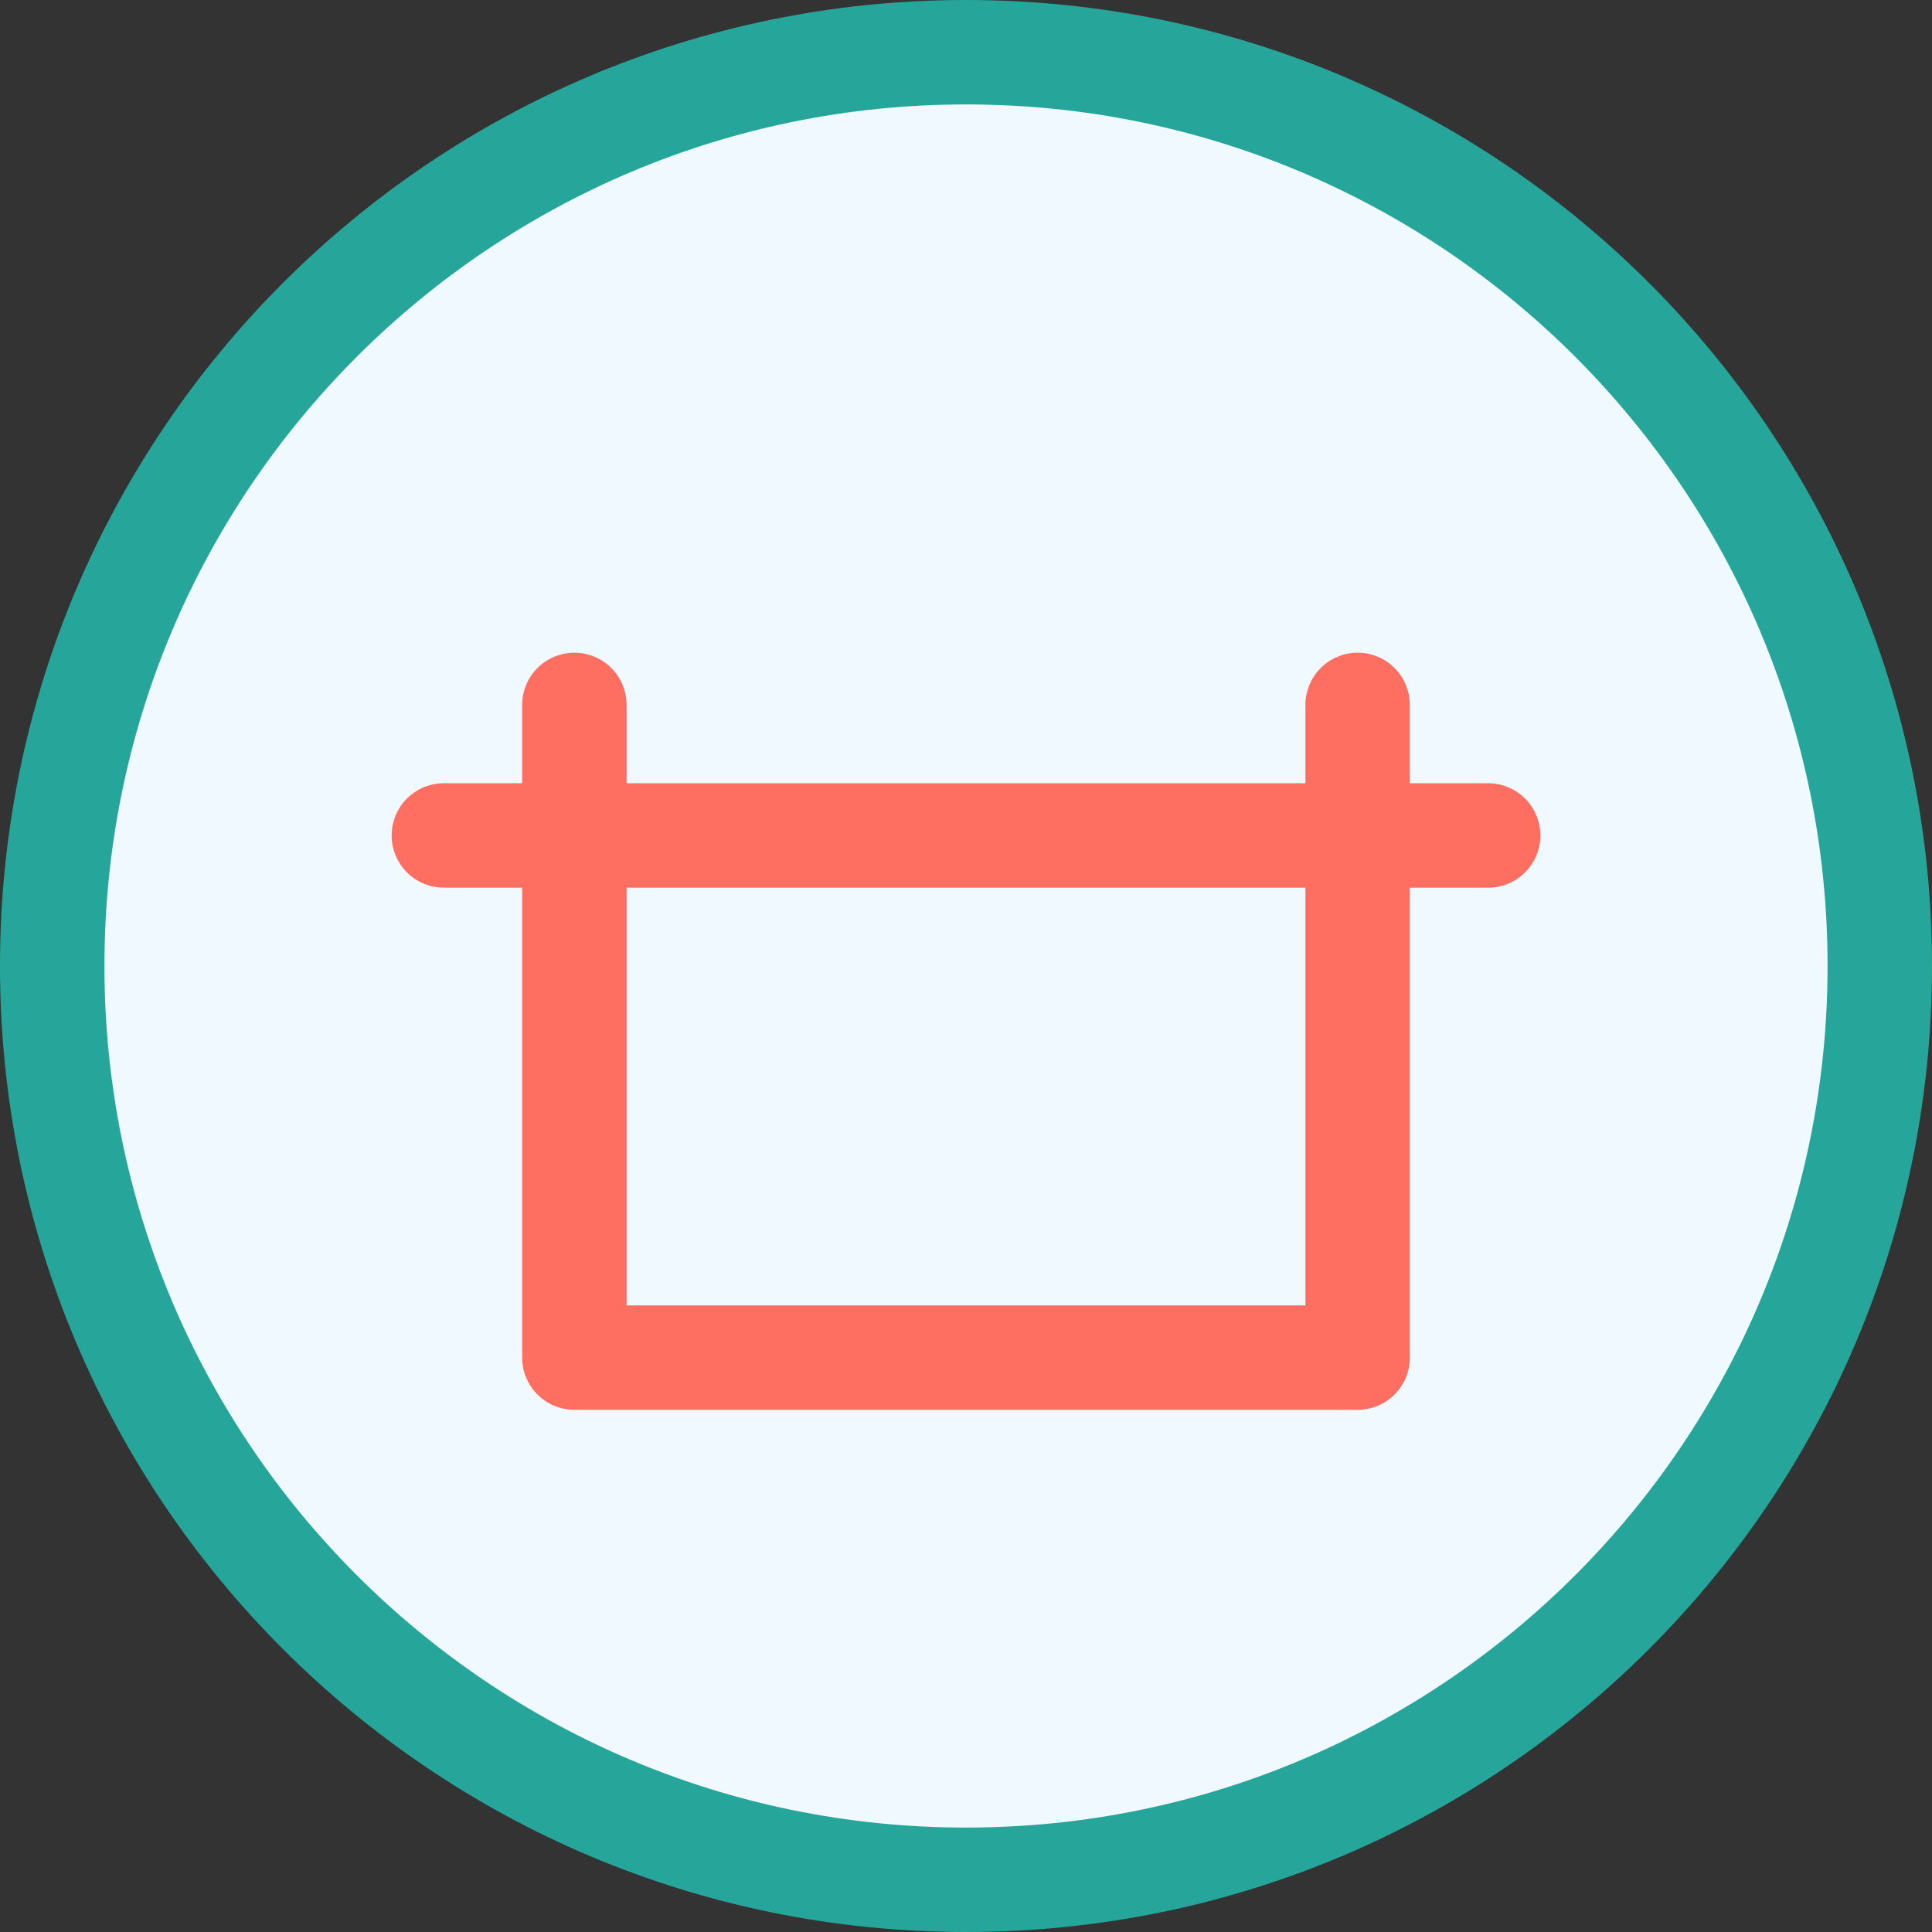
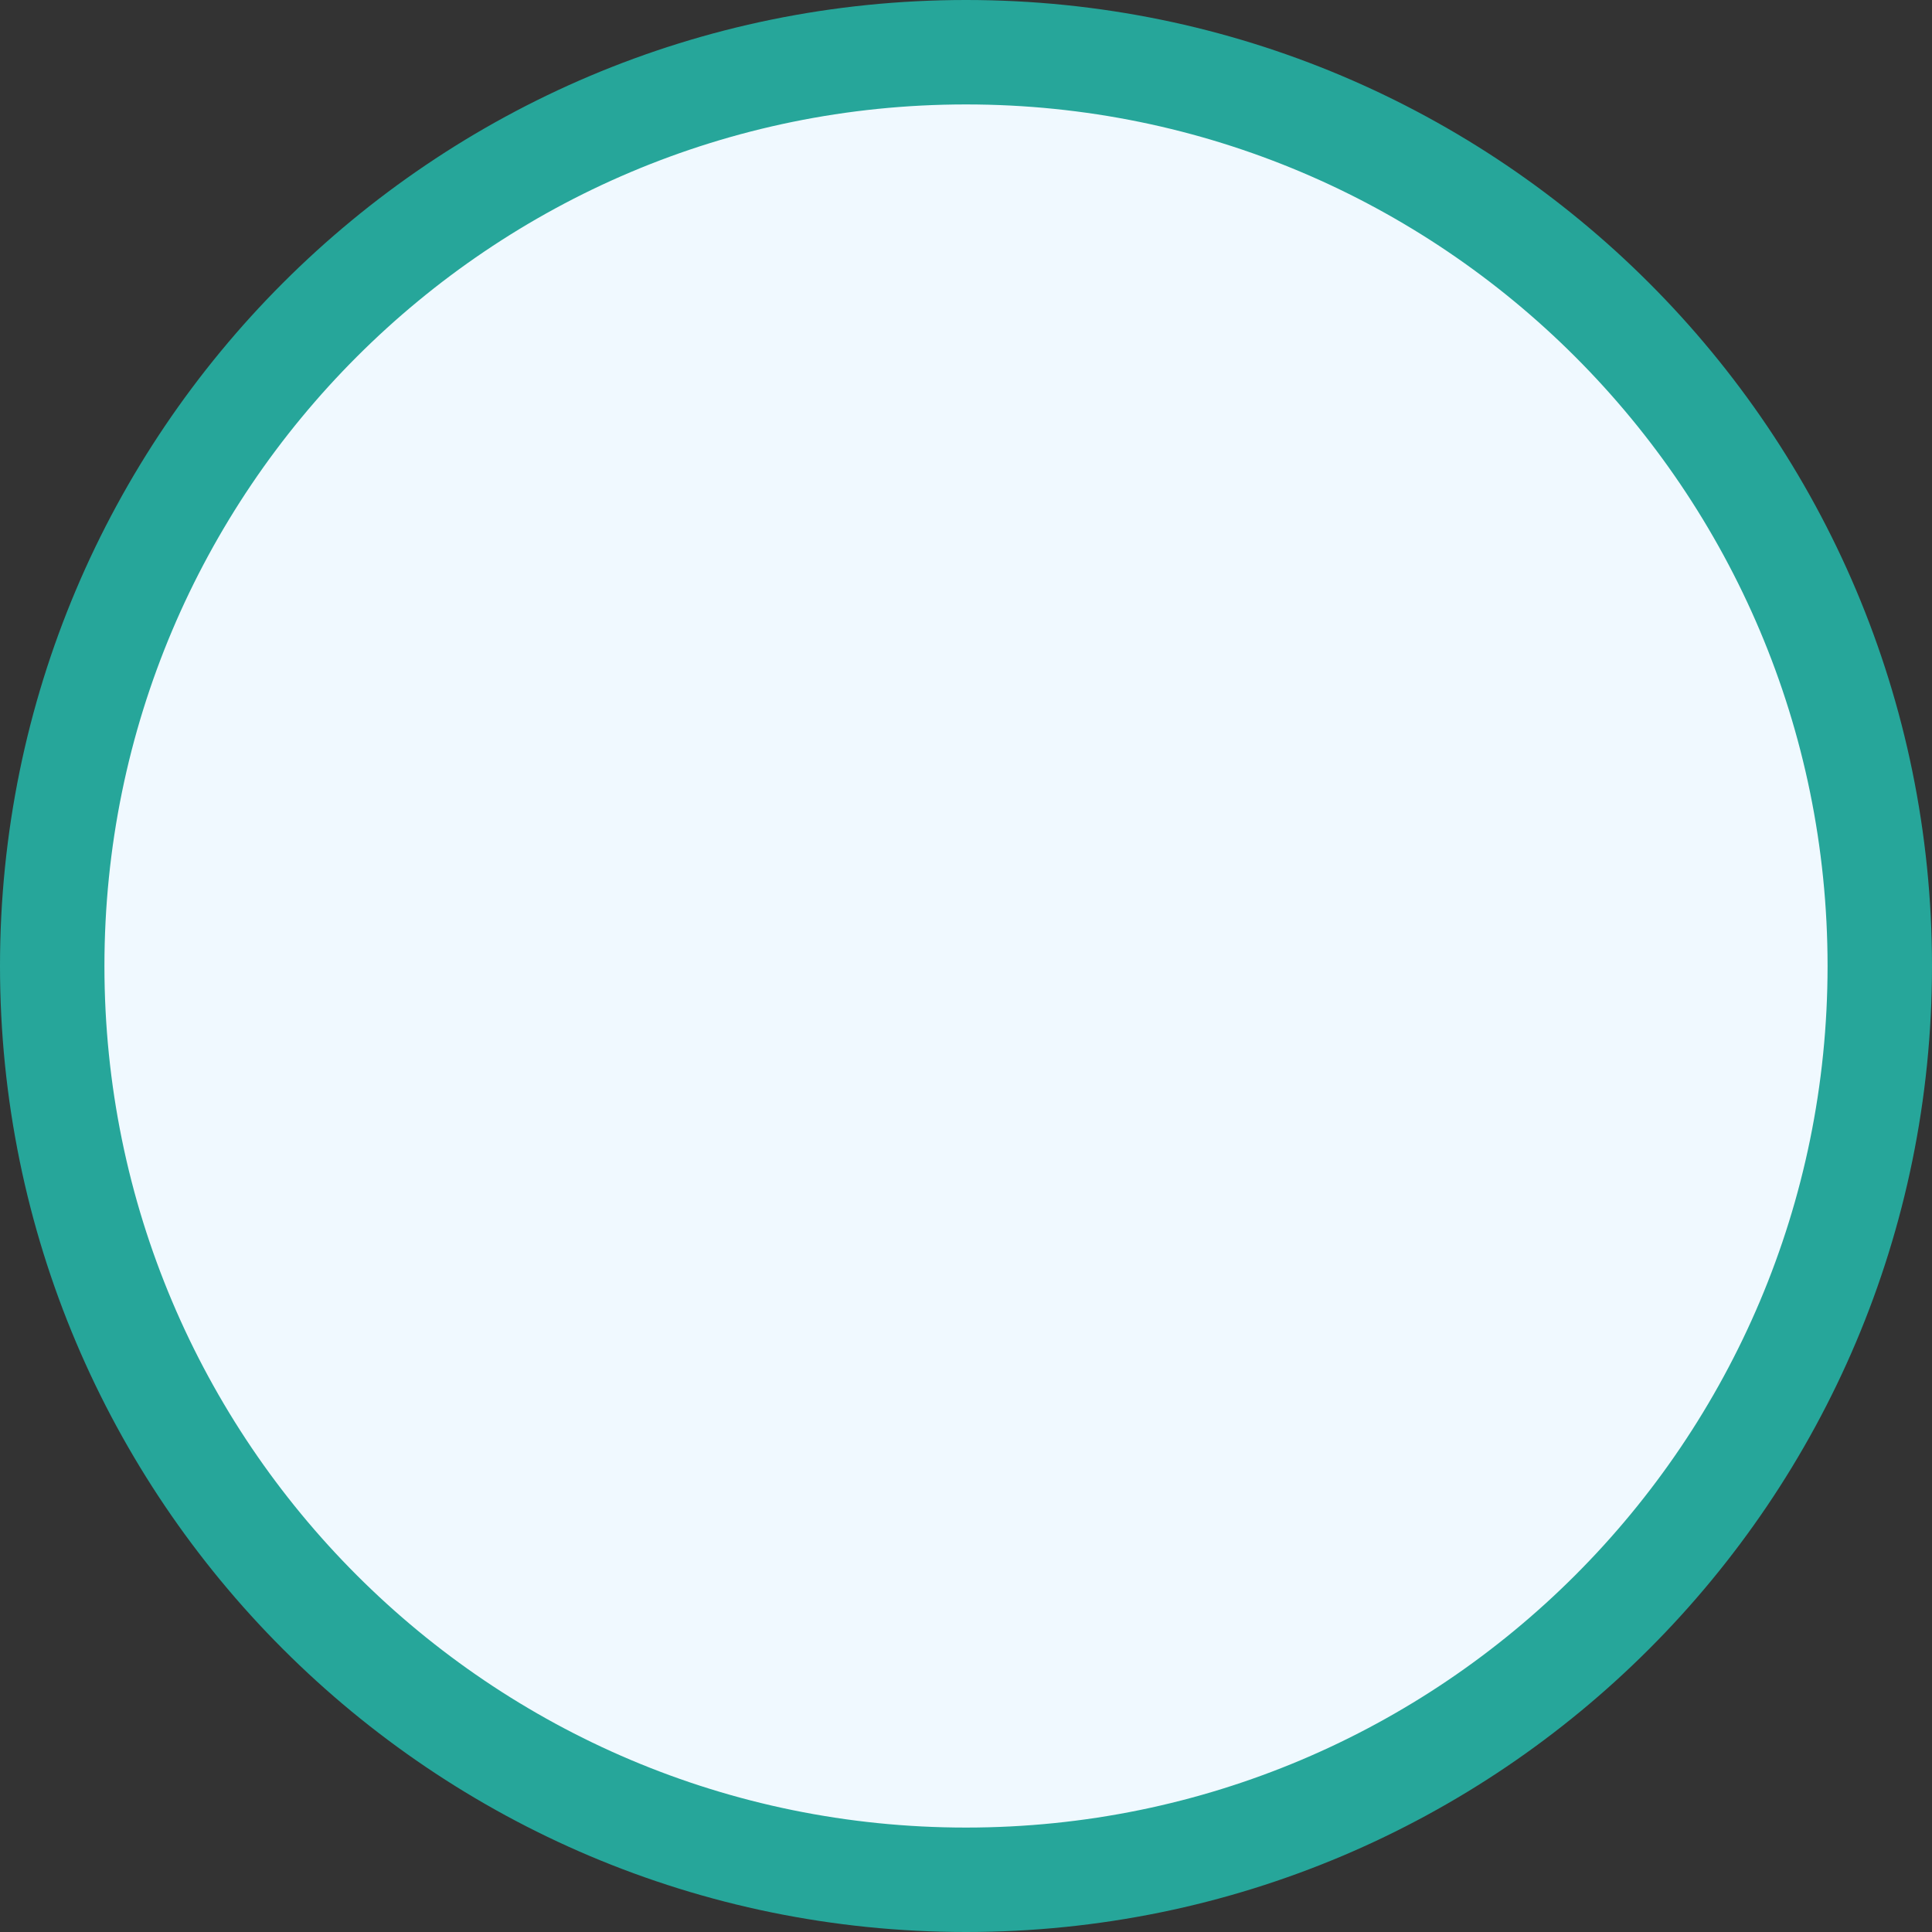
<svg xmlns="http://www.w3.org/2000/svg" width="74" height="74" viewBox="0 0 74 74" fill="none">
  <rect x="0" y="0" width="74" height="74" fill="#333333" stroke="none" />
  <path d="M37 72C56.33 72 72 56.33 72 37C72 17.67 56.33 2 37 2C17.67 2 2 17.67 2 37C2 56.33 17.67 72 37 72Z" fill="#F0F9FF" stroke="#26A69A" stroke-width="4" />
-   <path d="M22 27V52H52V27M17 32H57" stroke="#FF6F61" stroke-width="4" stroke-linecap="round" stroke-linejoin="round" />
</svg>